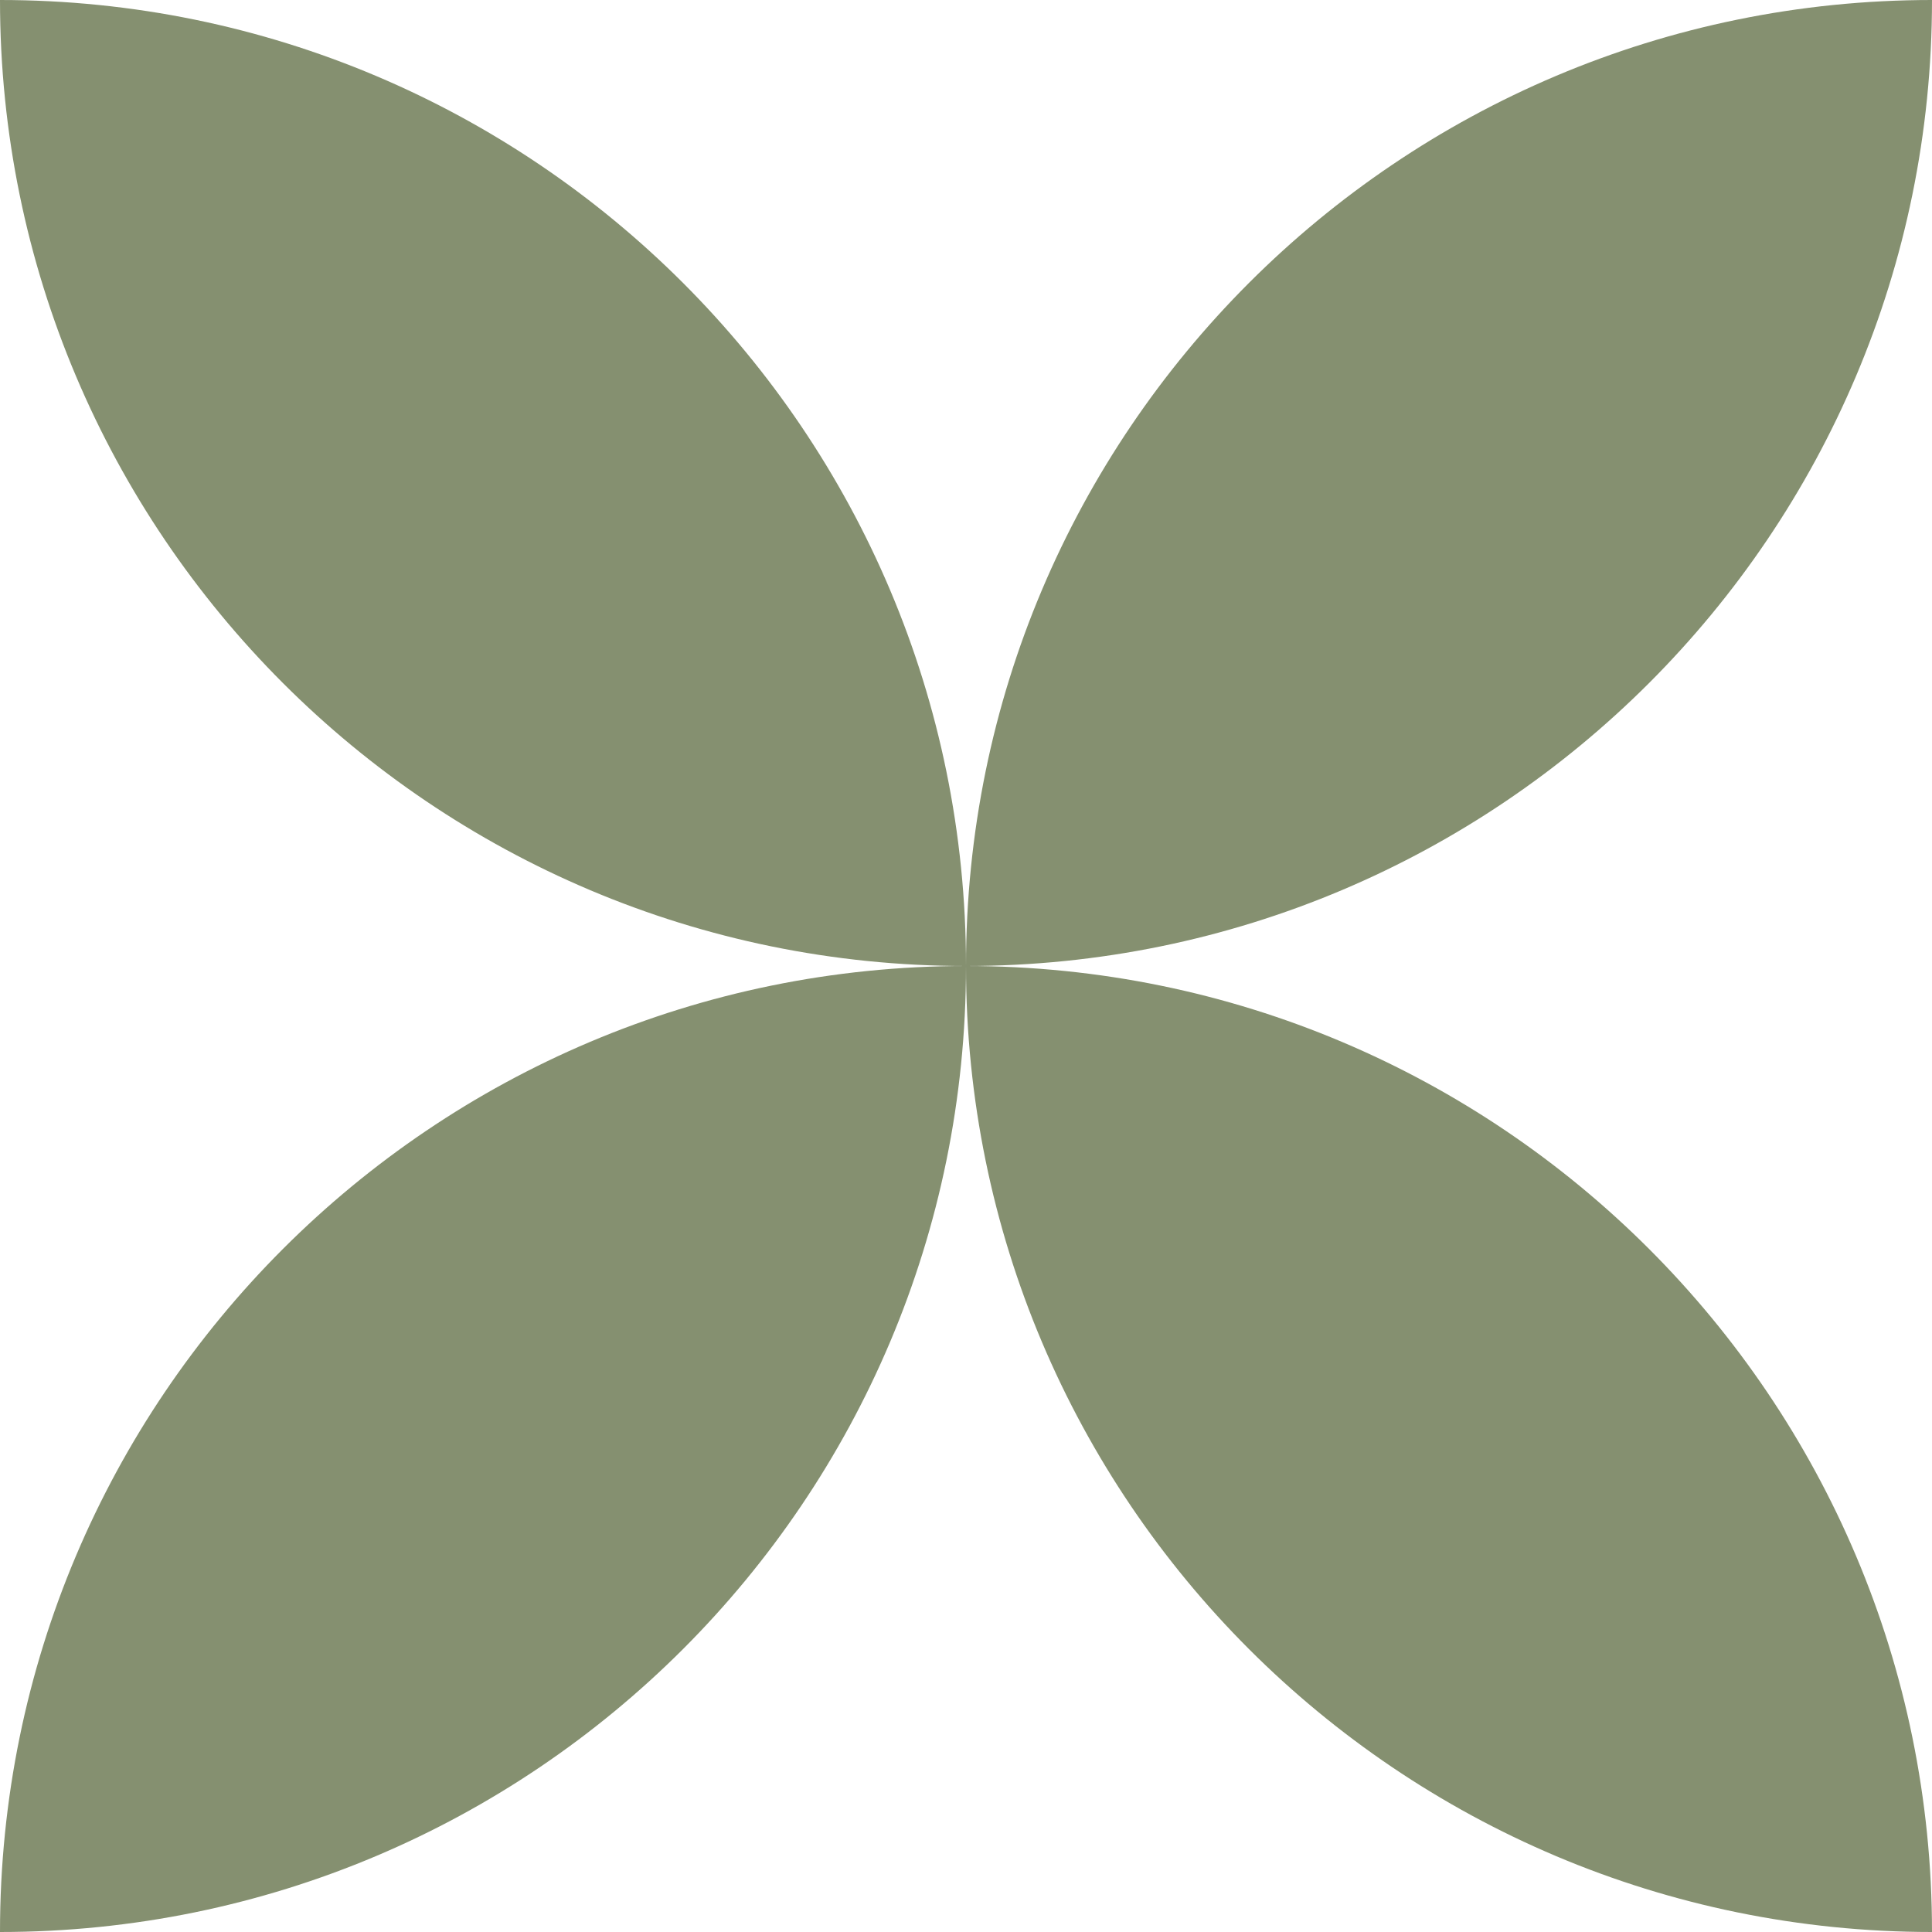
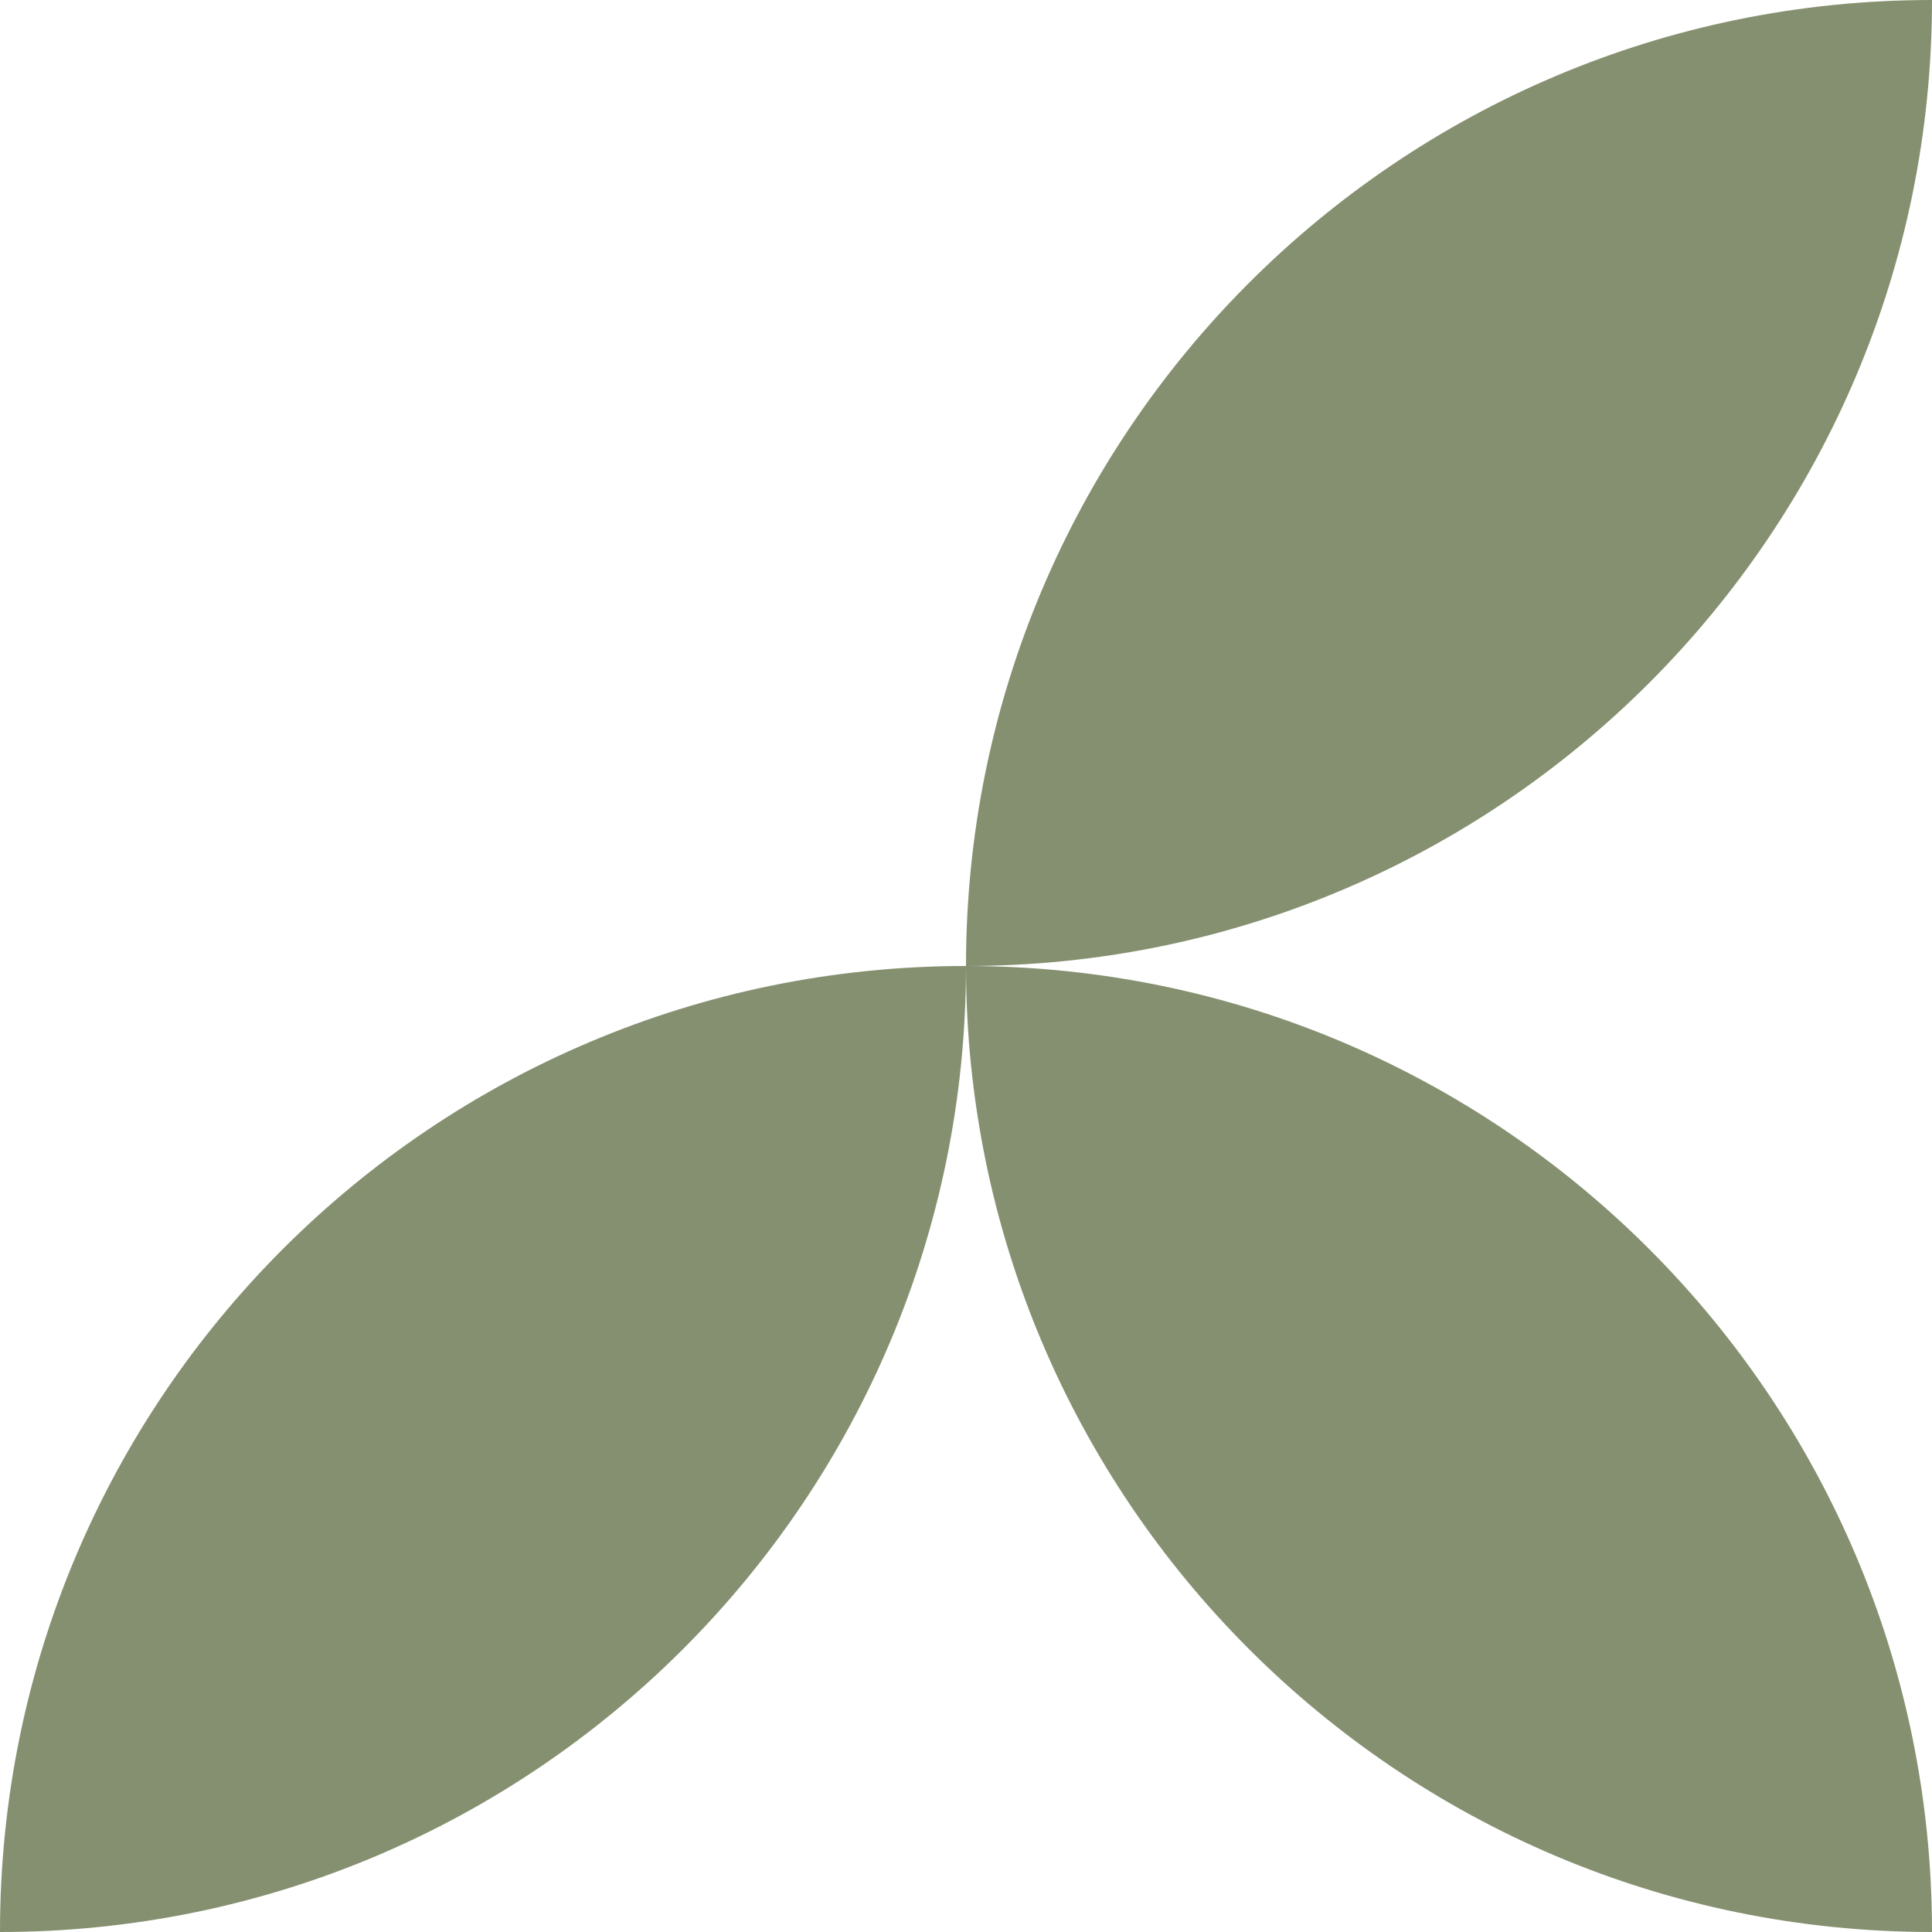
<svg xmlns="http://www.w3.org/2000/svg" id="Layer_2" viewBox="0 0 317.6 317.6">
  <defs>
    <style>.cls-1{fill:#859070;}</style>
  </defs>
  <g id="Layer_1-2">
    <g id="Group_161">
      <path id="Path_286" class="cls-1" d="M317.6,317.6c-87.7,0-158.8-71.1-158.8-158.8,87.7,0,158.8,71.1,158.8,158.8" />
      <path id="Path_287" class="cls-1" d="M158.8,158.8c0,87.7-71.1,158.8-158.8,158.8,0-87.7,71.1-158.8,158.8-158.8" />
      <path id="Path_288" class="cls-1" d="M158.8,158.8c87.7,0,158.8-71.1,158.8-158.8-87.7,0-158.8,71.1-158.8,158.8" />
-       <path id="Path_289" class="cls-1" d="M0,0c0,87.7,71.1,158.8,158.8,158.8C158.8,71.1,87.7,0,0,0" />
    </g>
  </g>
</svg>